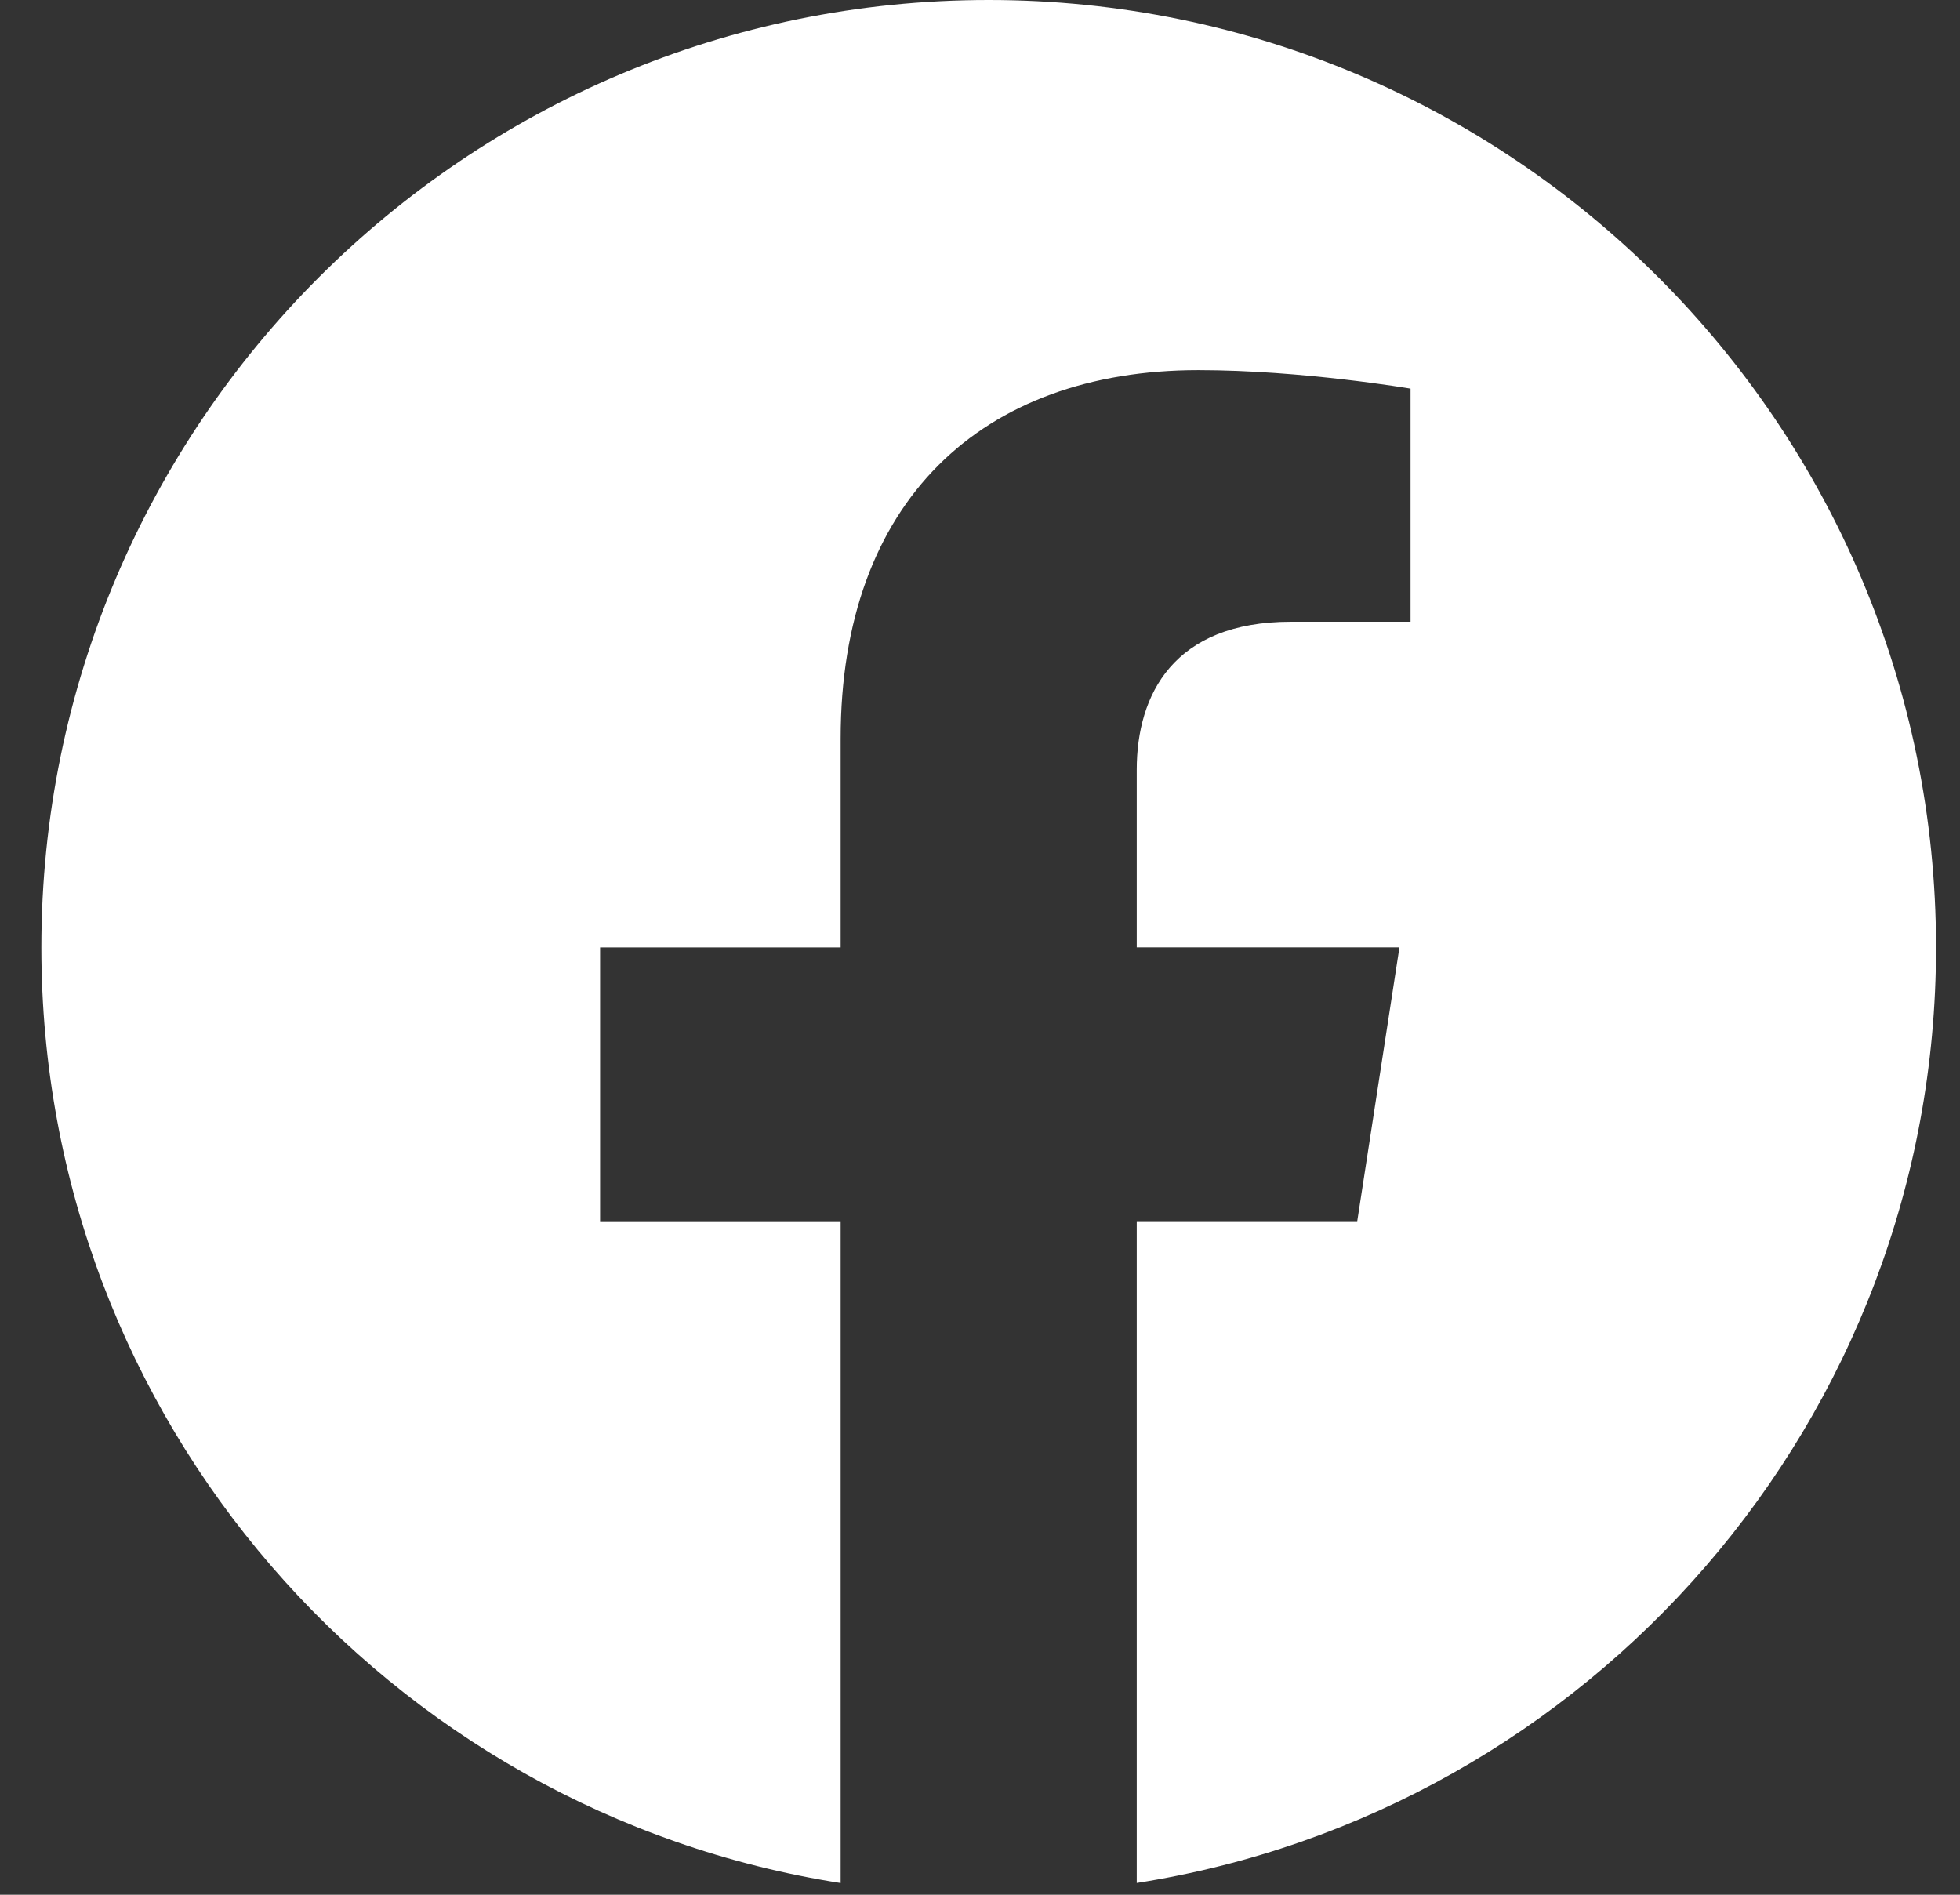
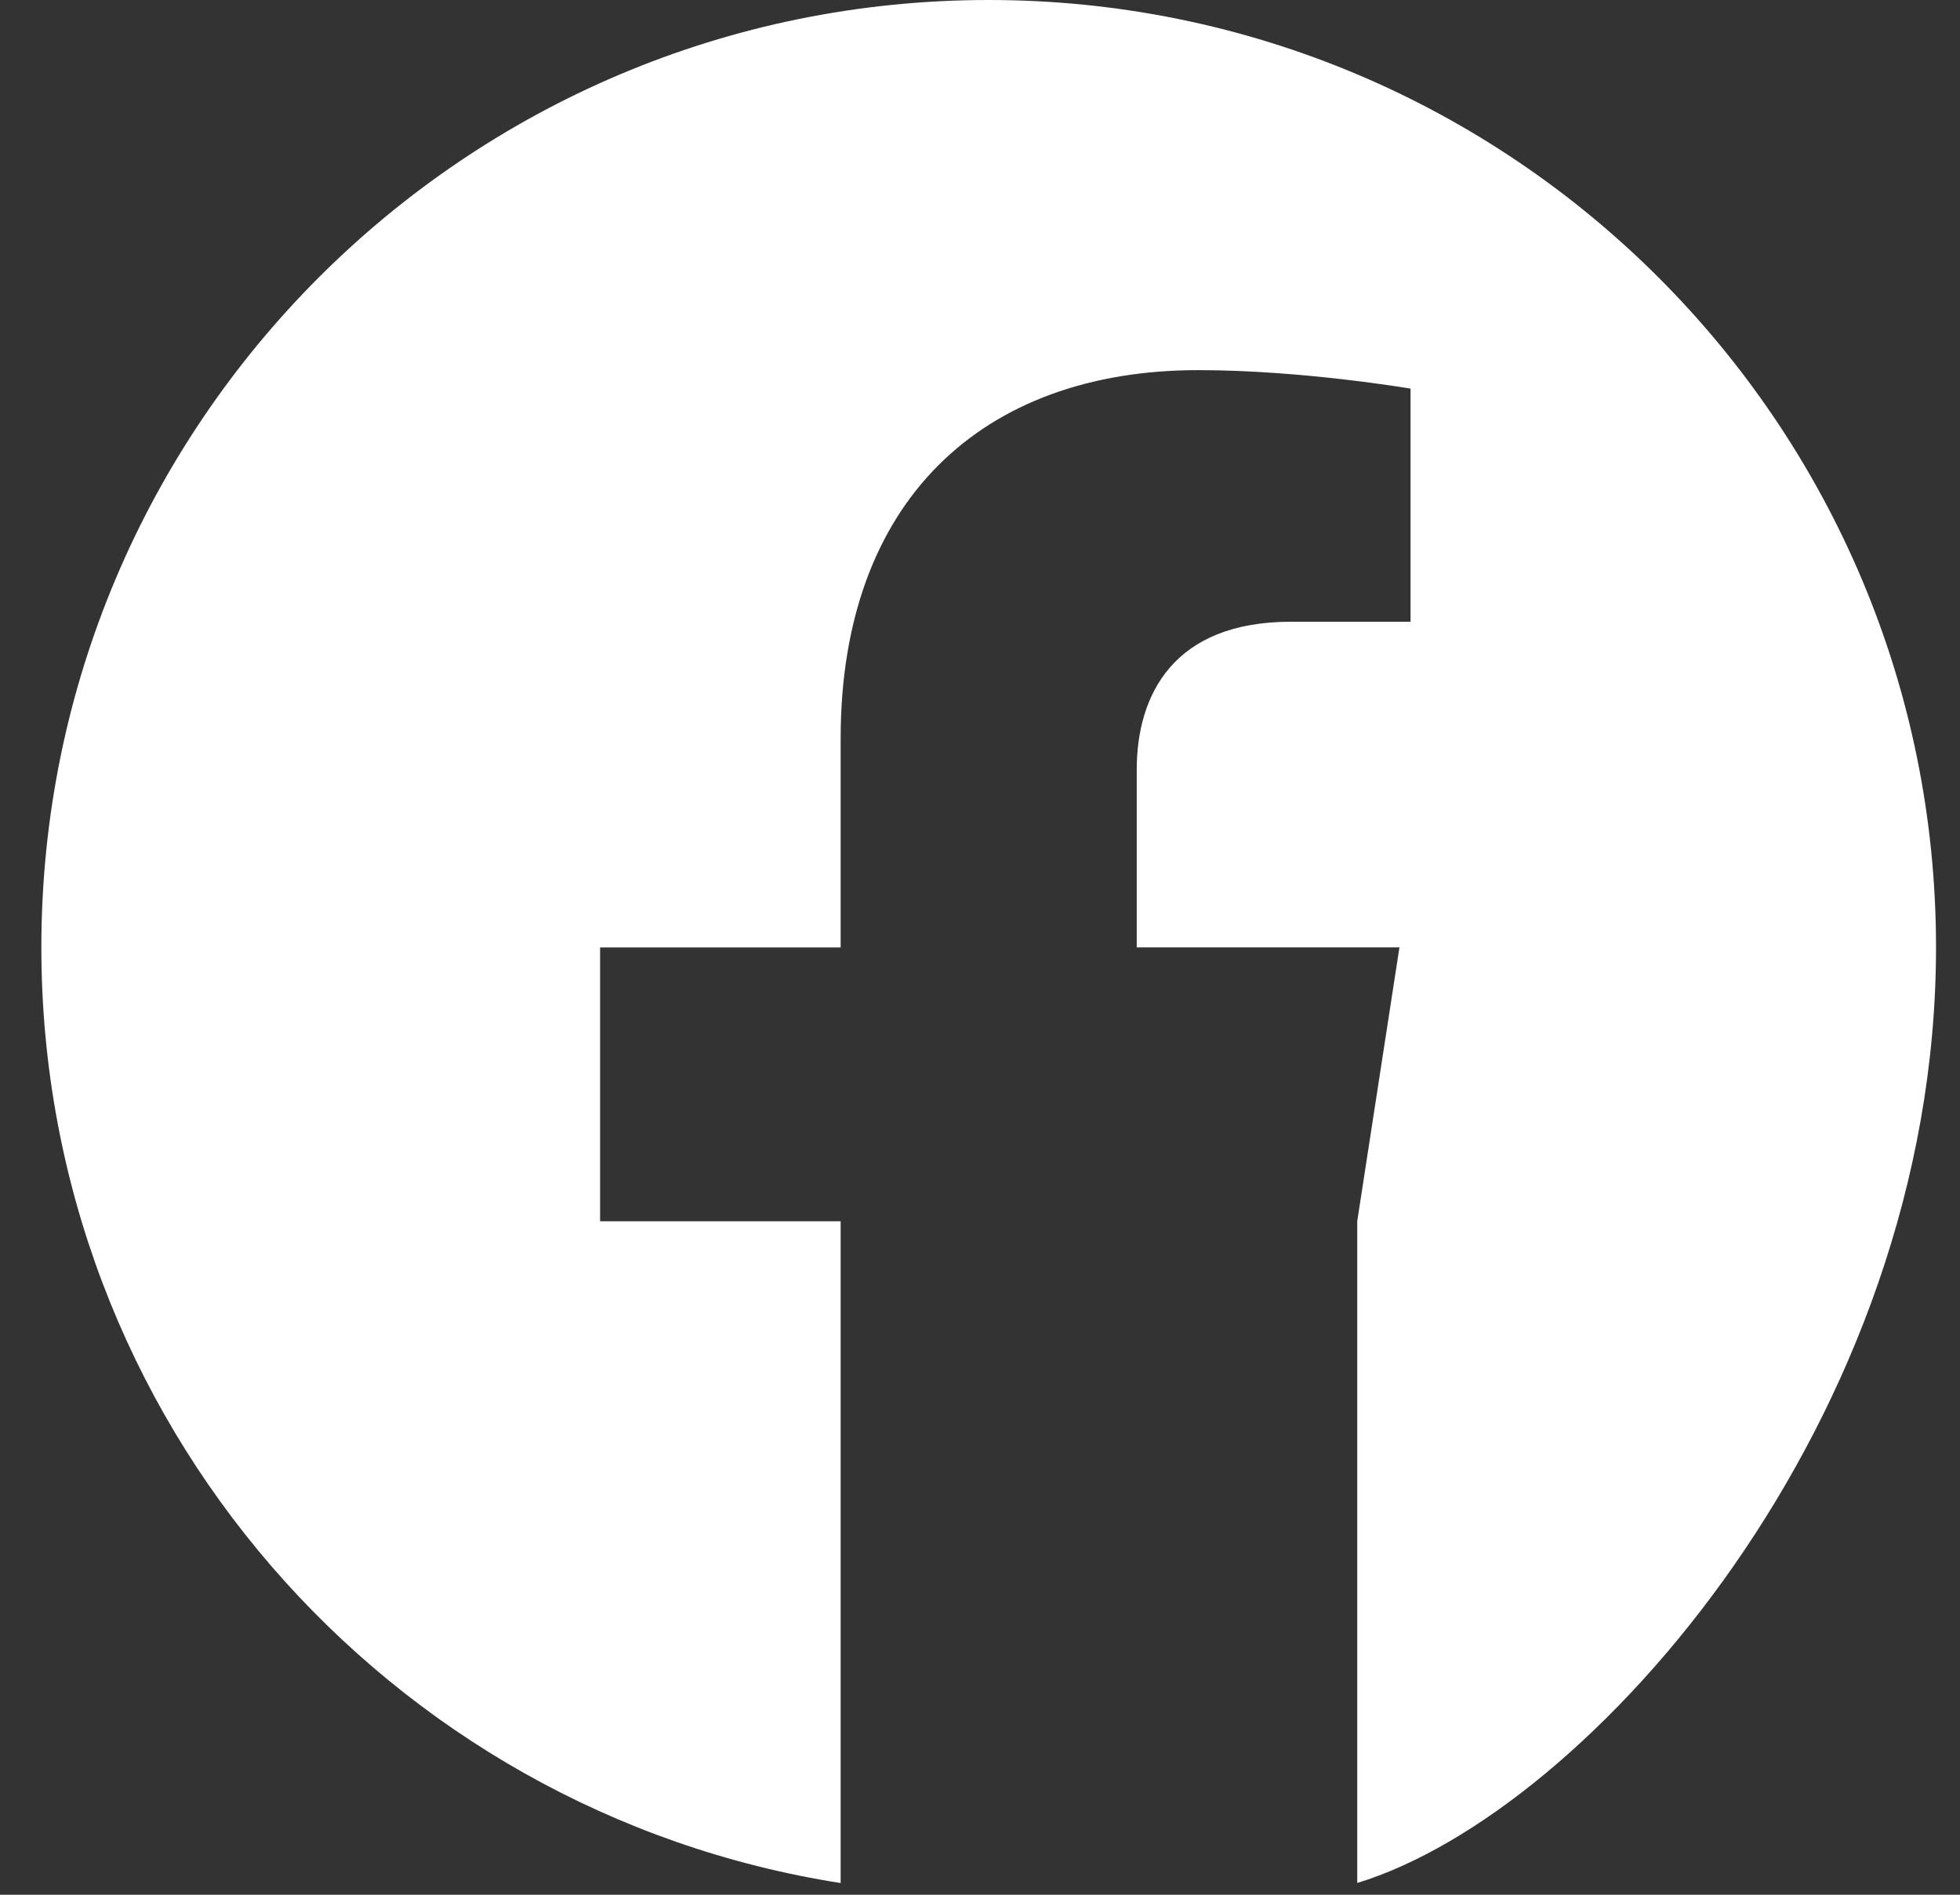
<svg xmlns="http://www.w3.org/2000/svg" width="30" height="29" viewBox="0 0 30 29" fill="none">
  <rect x="0" y="0" width="30" height="29" fill="#333333" stroke="none" />
-   <path d="M29.633 14.5C29.633 6.49 23.138 0 15.133 0C7.123 0 0.633 6.49 0.633 14.5C0.633 21.735 5.934 27.735 12.867 28.821V18.692H9.185V14.501H12.867V11.305C12.867 7.671 15.029 5.665 18.342 5.665C19.929 5.665 21.59 5.948 21.59 5.948V9.516H19.759C17.961 9.516 17.399 10.635 17.399 11.781V14.5H21.42L20.774 18.691H17.399V28.82C24.327 27.734 29.633 21.735 29.633 14.499V14.5Z" fill="white" />
+   <path d="M29.633 14.5C29.633 6.49 23.138 0 15.133 0C7.123 0 0.633 6.49 0.633 14.5C0.633 21.735 5.934 27.735 12.867 28.821V18.692H9.185V14.501H12.867V11.305C12.867 7.671 15.029 5.665 18.342 5.665C19.929 5.665 21.59 5.948 21.59 5.948V9.516H19.759C17.961 9.516 17.399 10.635 17.399 11.781V14.5H21.42L20.774 18.691V28.82C24.327 27.734 29.633 21.735 29.633 14.499V14.5Z" fill="white" />
</svg>